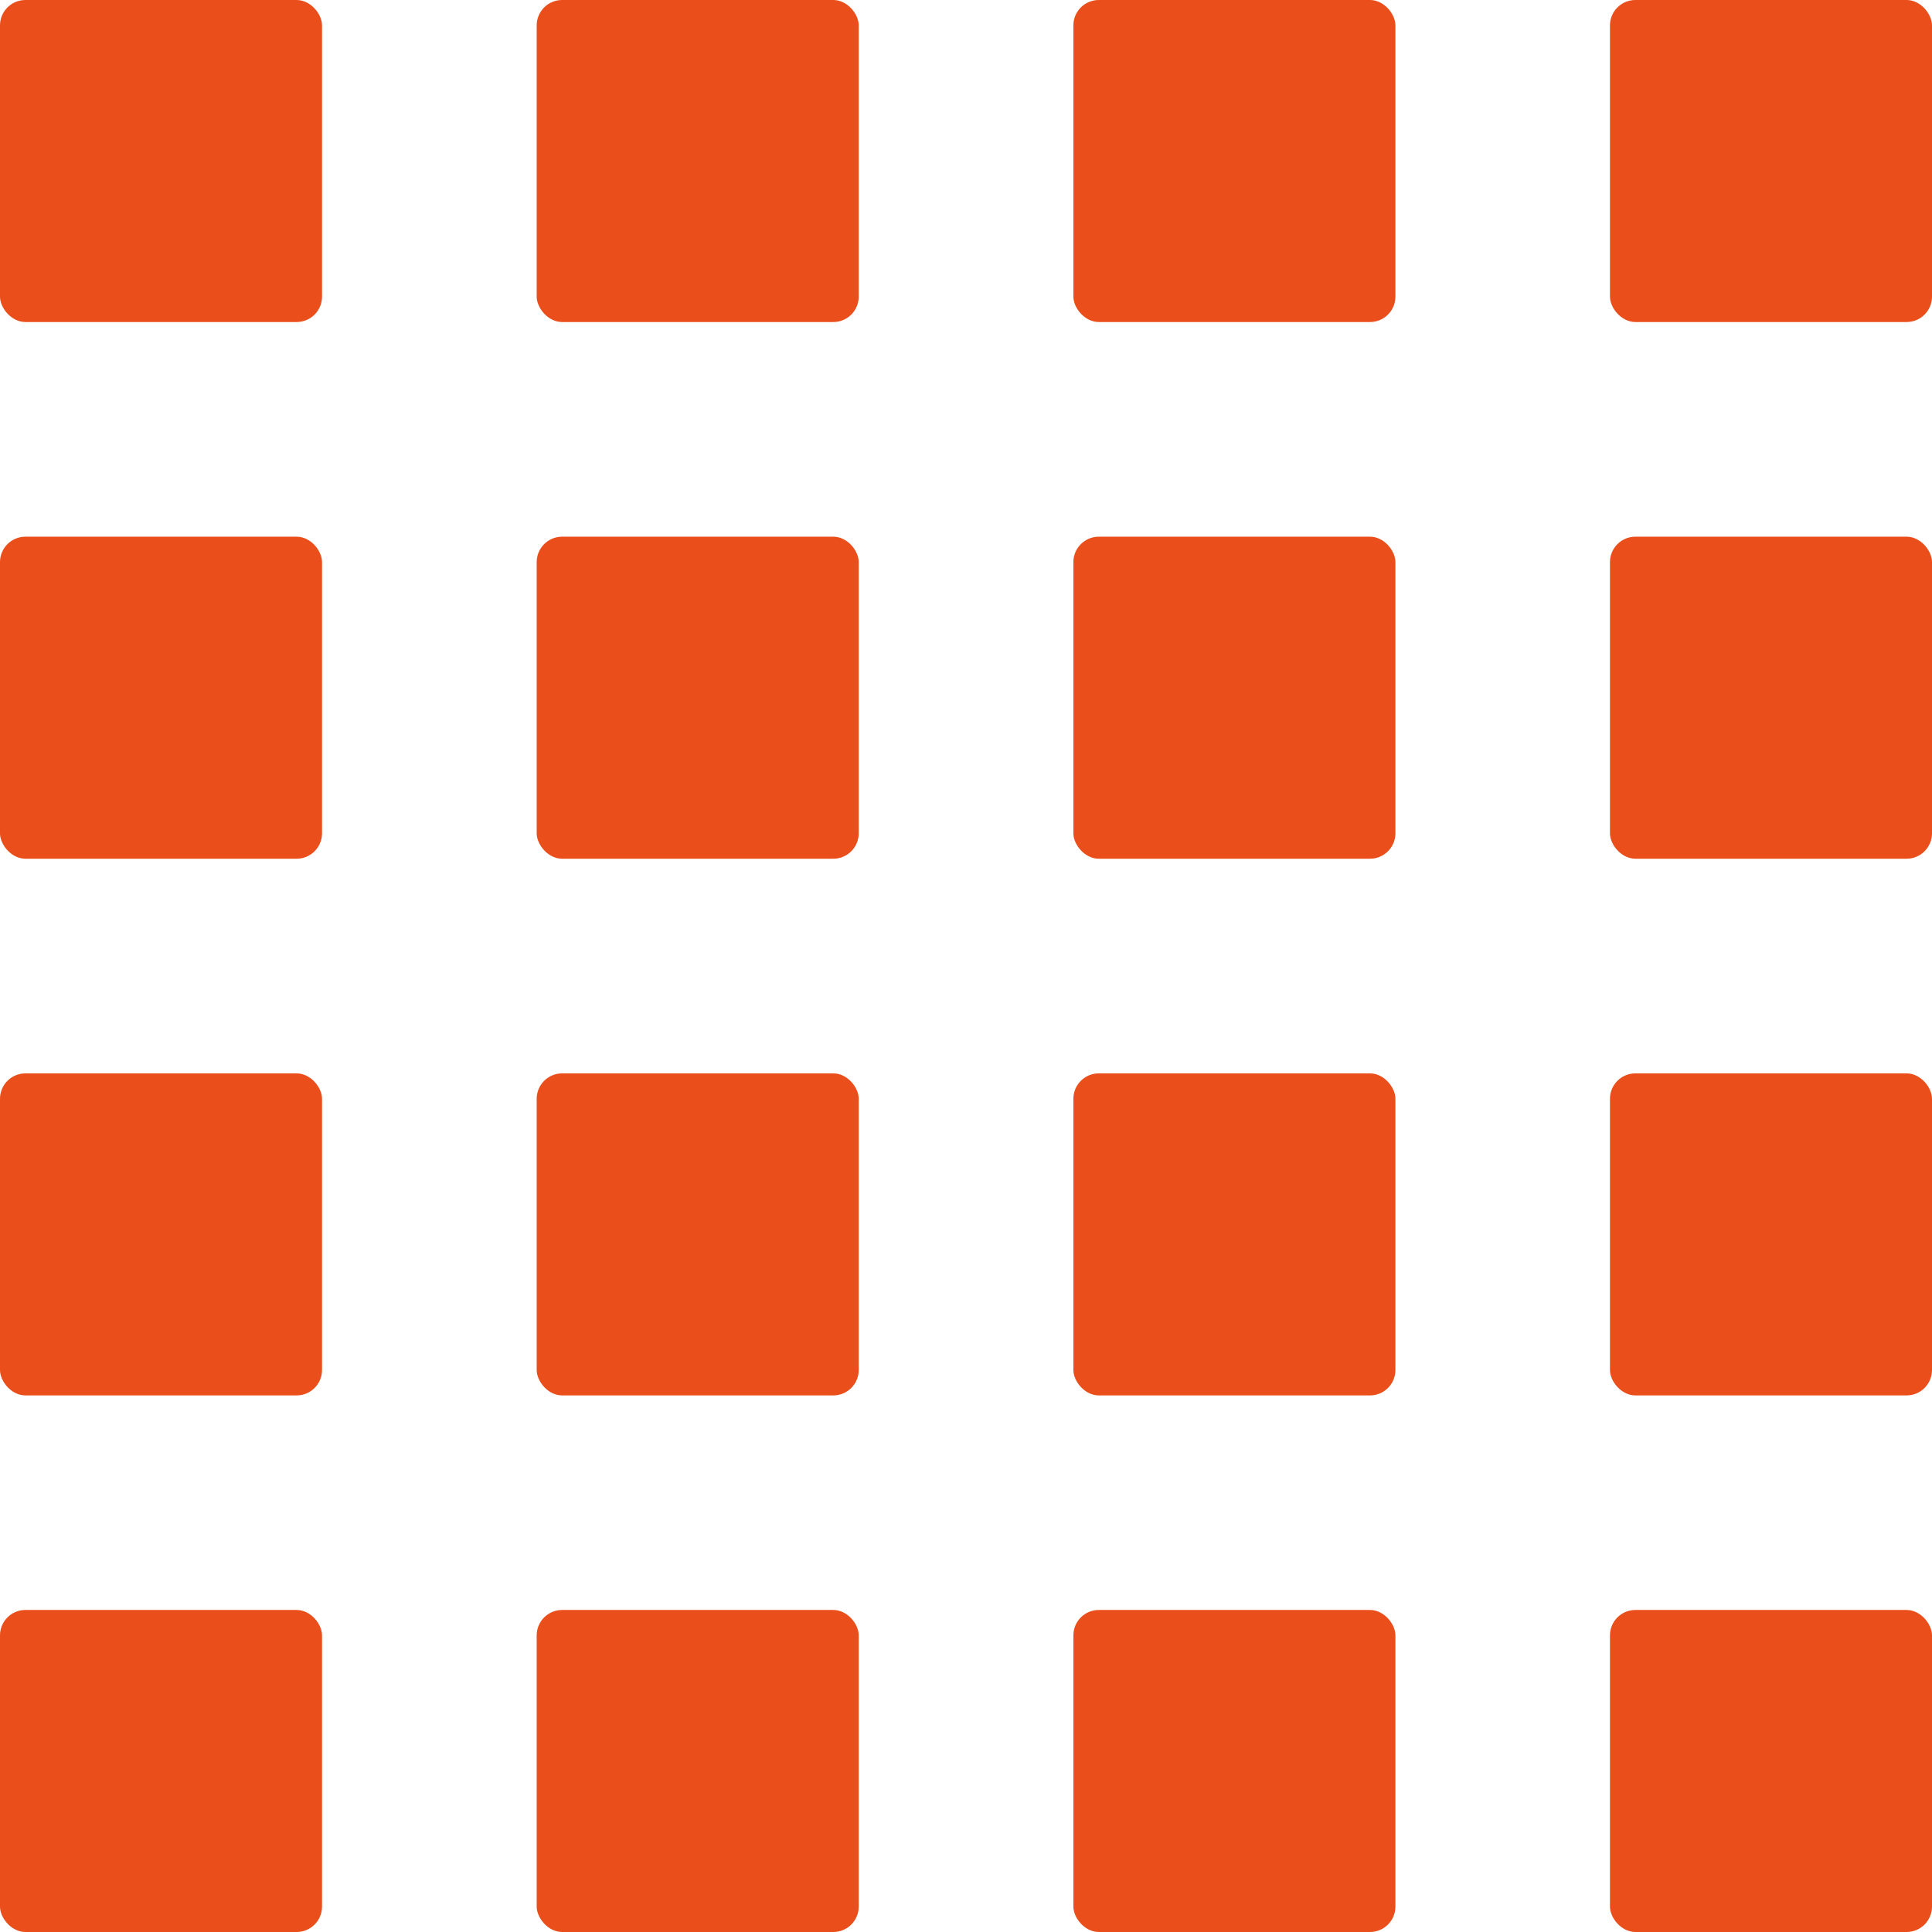
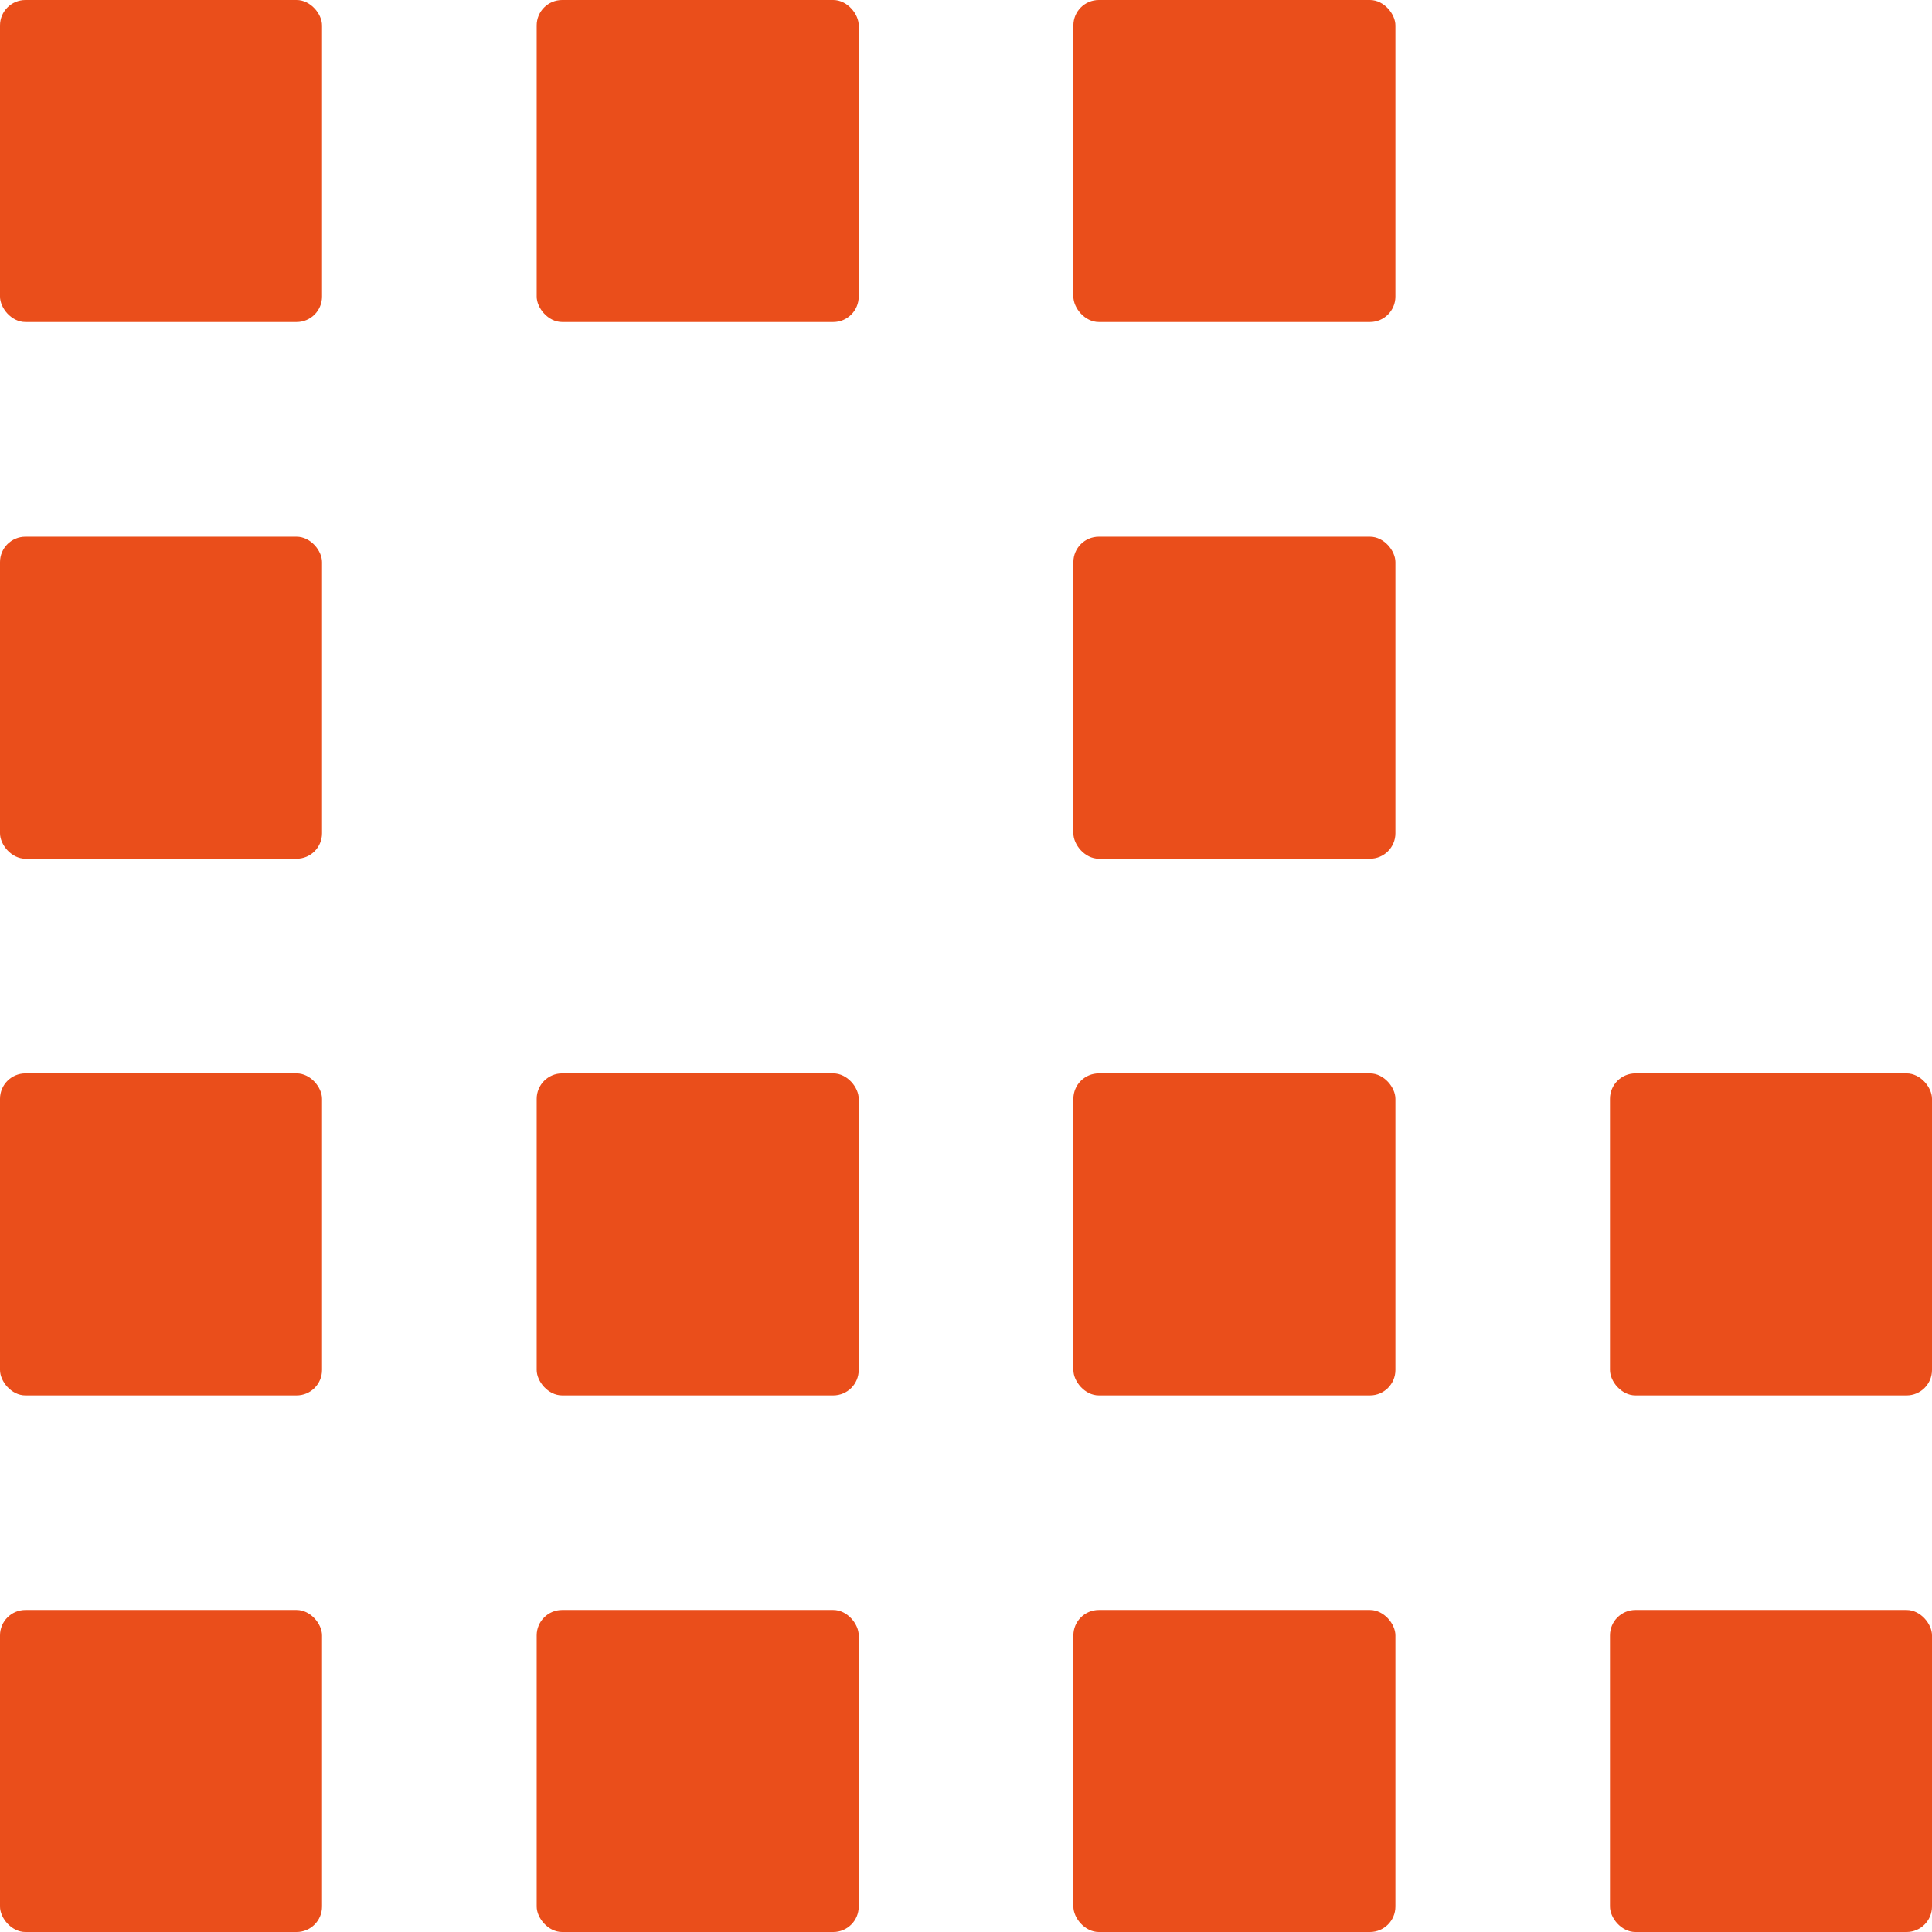
<svg xmlns="http://www.w3.org/2000/svg" width="19" height="19" fill="none">
  <rect width="3.167" height="3.167" fill="#EA4E1B" rx=".25" />
  <rect width="3.167" height="3.167" y="5.278" fill="#EA4E1B" rx=".25" />
  <rect width="3.167" height="3.167" y="10.556" fill="#EA4E1B" rx=".25" />
  <rect width="3.167" height="3.167" y="15.833" fill="#EA4E1B" rx=".25" />
  <rect width="3.167" height="3.167" x="5.278" fill="#EA4E1B" rx=".25" />
  <rect width="3.167" height="3.167" x="10.556" fill="#EA4E1B" rx=".25" />
-   <rect width="3.167" height="3.167" x="15.833" fill="#EA4E1B" rx=".25" />
-   <rect width="3.167" height="3.167" x="5.278" y="5.278" fill="#EA4E1B" rx=".25" />
  <rect width="3.167" height="3.167" x="5.278" y="10.556" fill="#EA4E1B" rx=".25" />
  <rect width="3.167" height="3.167" x="5.278" y="15.833" fill="#EA4E1B" rx=".25" />
  <rect width="3.167" height="3.167" x="10.556" y="5.278" fill="#EA4E1B" rx=".25" />
-   <rect width="3.167" height="3.167" x="15.833" y="5.278" fill="#EA4E1B" rx=".25" />
  <rect width="3.167" height="3.167" x="10.556" y="10.556" fill="#EA4E1B" rx=".25" />
  <rect width="3.167" height="3.167" x="10.556" y="15.833" fill="#EA4E1B" rx=".25" />
  <rect width="3.167" height="3.167" x="15.833" y="10.556" fill="#EA4E1B" rx=".25" />
  <rect width="3.167" height="3.167" x="15.833" y="15.833" fill="#EA4E1B" rx=".25" />
</svg>